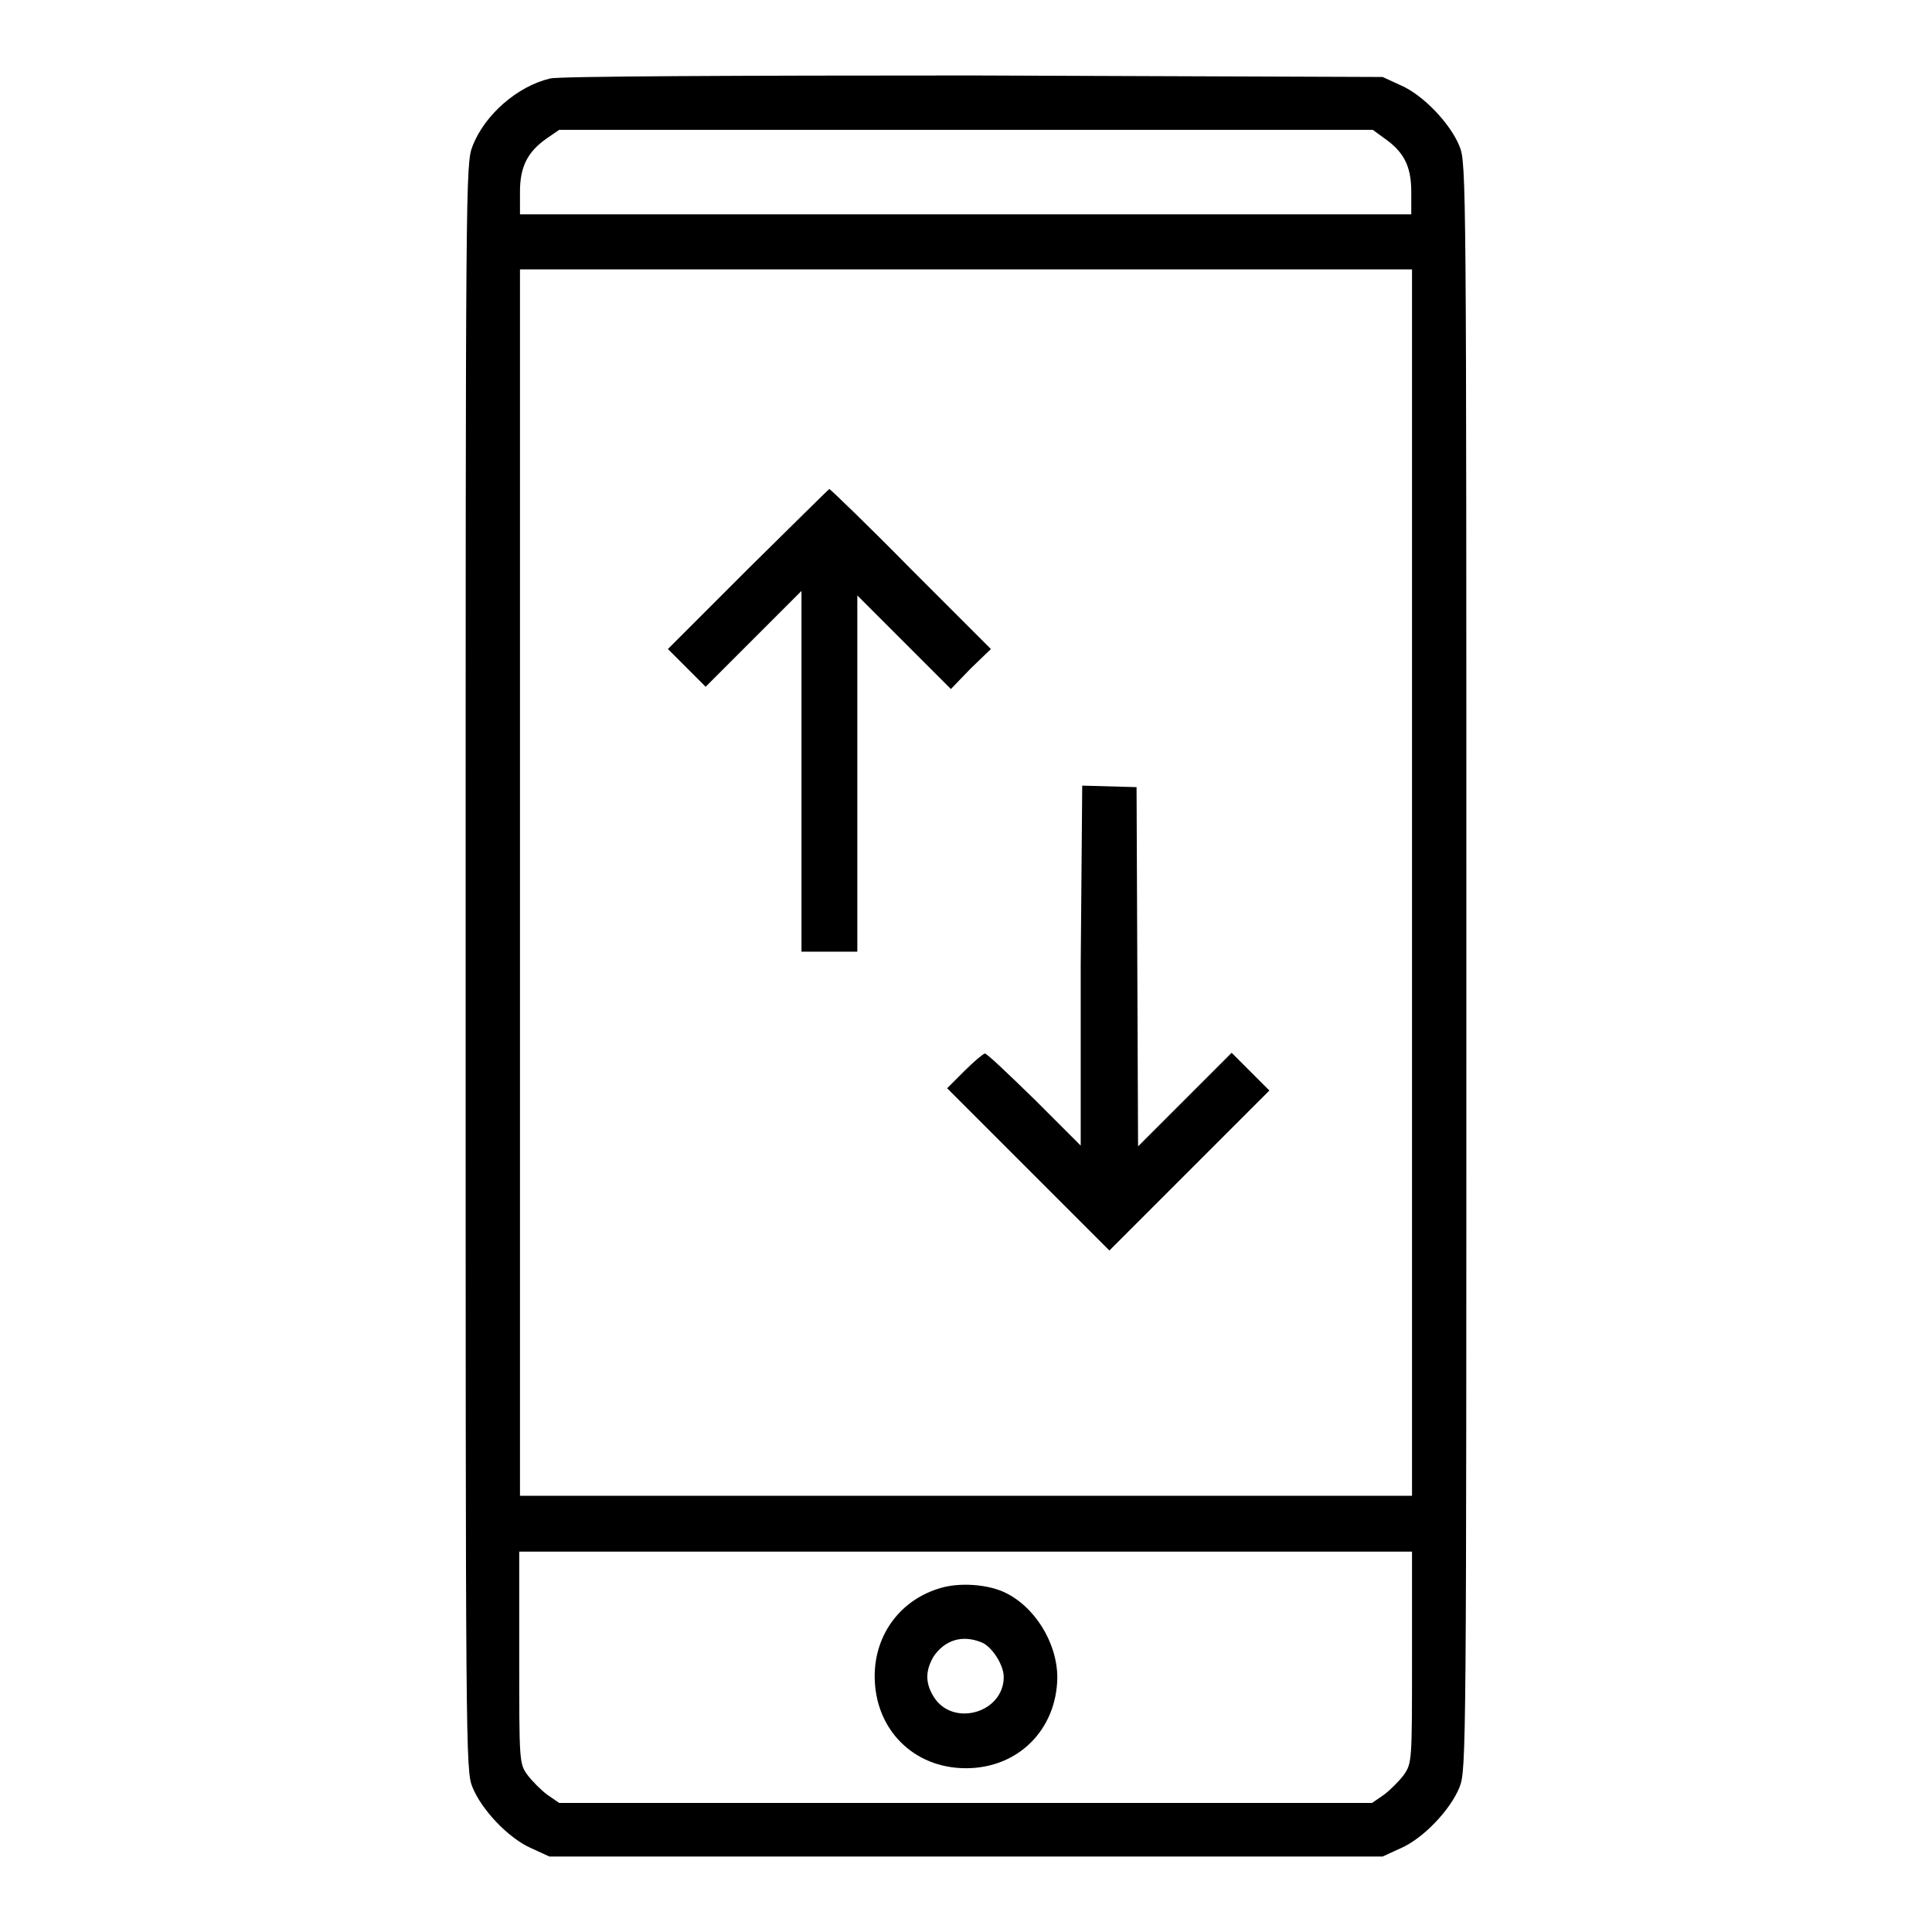
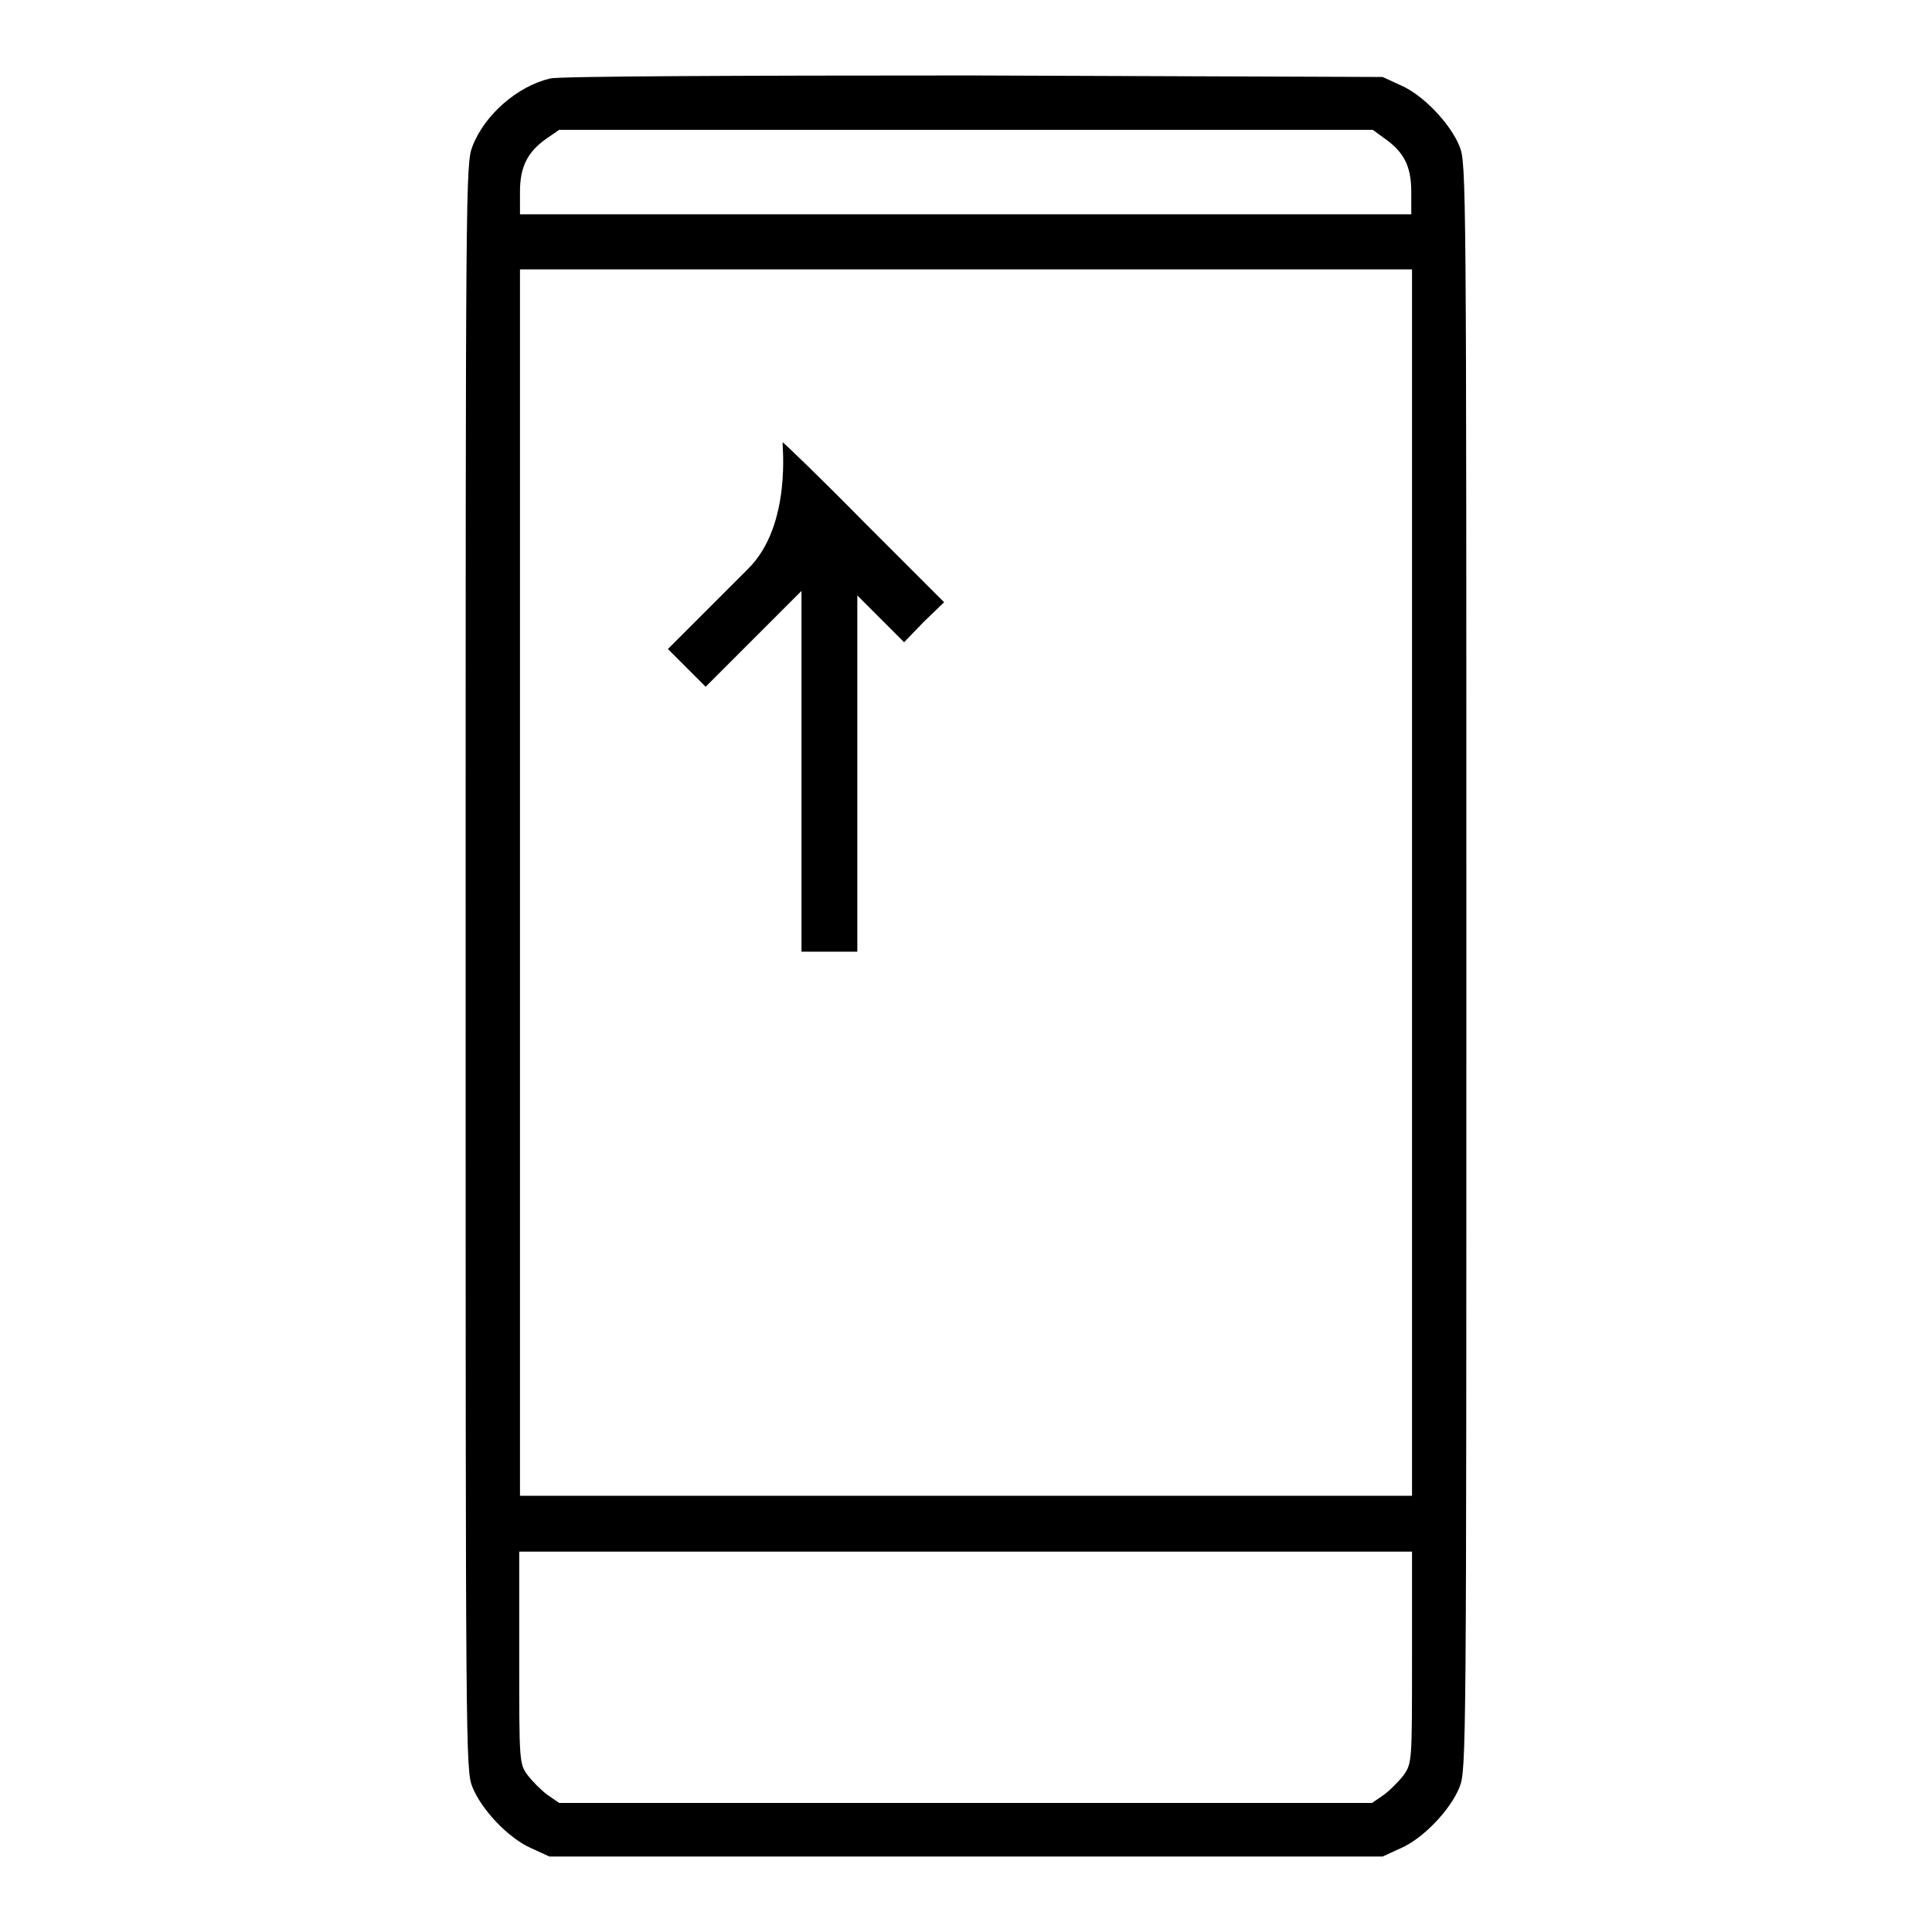
<svg xmlns="http://www.w3.org/2000/svg" version="1.1" x="0px" y="0px" viewBox="0 0 256 256" enable-background="new 0 0 256 256" xml:space="preserve">
  <g>
    <g>
      <g>
        <path fill="#000000" d="M72.9,10.4c-4.3,1-8.7,4.8-10.3,9c-0.9,2.3-0.9,4.9-0.9,108.7c0,104,0,106.5,0.9,108.7c1.2,3,4.8,6.8,7.8,8.1l2.4,1.1H128h55.2l2.4-1.1c3-1.3,6.6-5.1,7.8-8.1c0.9-2.3,0.9-4.8,0.9-108.7c0-104,0-106.5-0.9-108.7c-1.2-3-4.8-6.8-7.8-8.1l-2.4-1.1L128.9,10C98.2,10,73.9,10.1,72.9,10.4z M183.4,18.3c2.6,1.8,3.6,3.7,3.6,7.1v3H128H68.9v-3c0-3.3,1-5.3,3.6-7.1l1.6-1.1H128h53.9L183.4,18.3z M187.1,117v81.2H128H68.9V117V35.7H128h59.1L187.1,117L187.1,117z M187.1,219.6c0,13.8,0,14-1.1,15.6c-0.6,0.8-1.8,2-2.6,2.6l-1.6,1.1H128H74.1l-1.6-1.1c-0.8-0.6-2-1.8-2.6-2.6c-1.1-1.5-1.1-1.8-1.1-15.6v-14H128h59.1L187.1,219.6L187.1,219.6z" />
-         <path fill="#000000" d="M99.1,75.4L88.5,86l2.5,2.5l2.5,2.5l6.3-6.3l6.4-6.4v23.9v23.9h3.7h3.7v-23.6V78.9l6.2,6.2l6.2,6.2l2.6-2.7l2.7-2.6l-10.6-10.6c-5.8-5.9-10.7-10.6-10.8-10.6S105,69.6,99.1,75.4z" />
-         <path fill="#000000" d="M143.2,127.9v23.9l-6.1-6.1c-3.4-3.3-6.3-6.1-6.6-6.1c-0.2,0-1.5,1.1-2.7,2.3l-2.3,2.3l10.8,10.8l10.7,10.7l10.6-10.6l10.6-10.6l-2.5-2.5l-2.5-2.5l-6.2,6.2l-6.2,6.2l-0.1-23.8l-0.1-23.8l-3.6-0.1l-3.6-0.1L143.2,127.9L143.2,127.9z" />
-         <path fill="#000000" d="M124.7,210.4c-5.3,1.5-8.8,6.1-8.8,11.7c0,7,5.1,12.2,12.1,12.2c6.9,0,12-5.1,12.1-12c0-4.7-3.1-9.6-7.2-11.4C130.6,209.9,127.1,209.7,124.7,210.4z M130,217.6c1.4,0.5,3,3,3,4.6c0,4.8-6.8,6.7-9.3,2.6c-1.1-1.8-1.1-3.4,0-5.3C125.2,217.3,127.5,216.6,130,217.6z" />
+         <path fill="#000000" d="M99.1,75.4L88.5,86l2.5,2.5l2.5,2.5l6.3-6.3l6.4-6.4v23.9v23.9h3.7h3.7v-23.6V78.9l6.2,6.2l2.6-2.7l2.7-2.6l-10.6-10.6c-5.8-5.9-10.7-10.6-10.8-10.6S105,69.6,99.1,75.4z" />
      </g>
    </g>
  </g>
</svg>